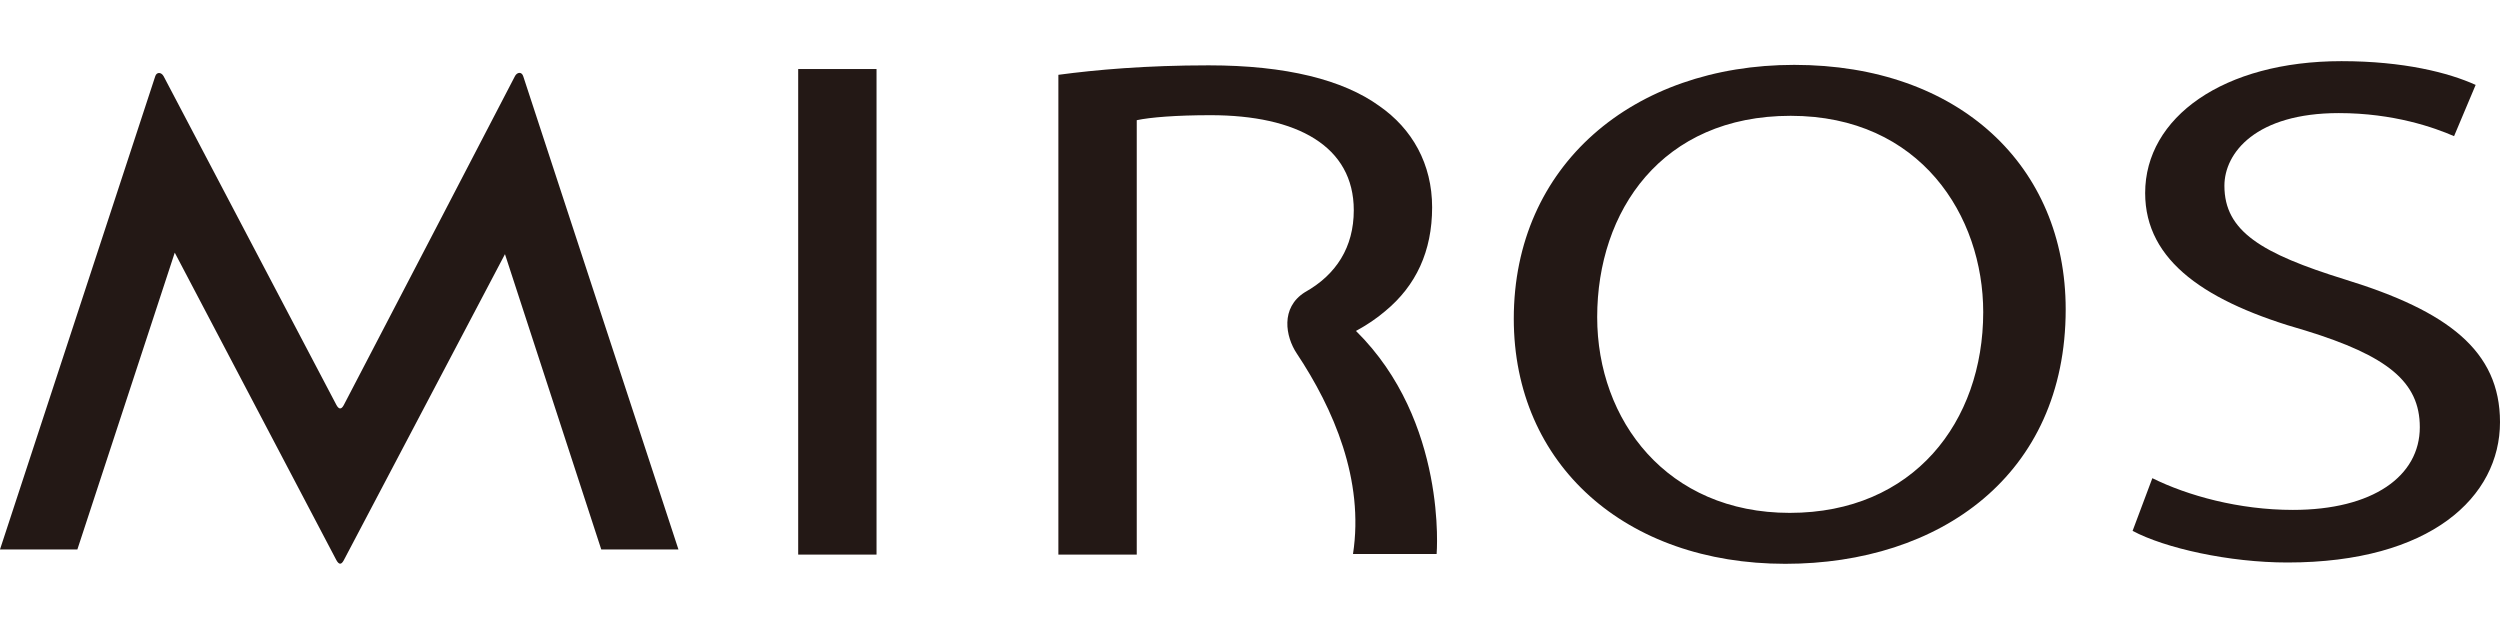
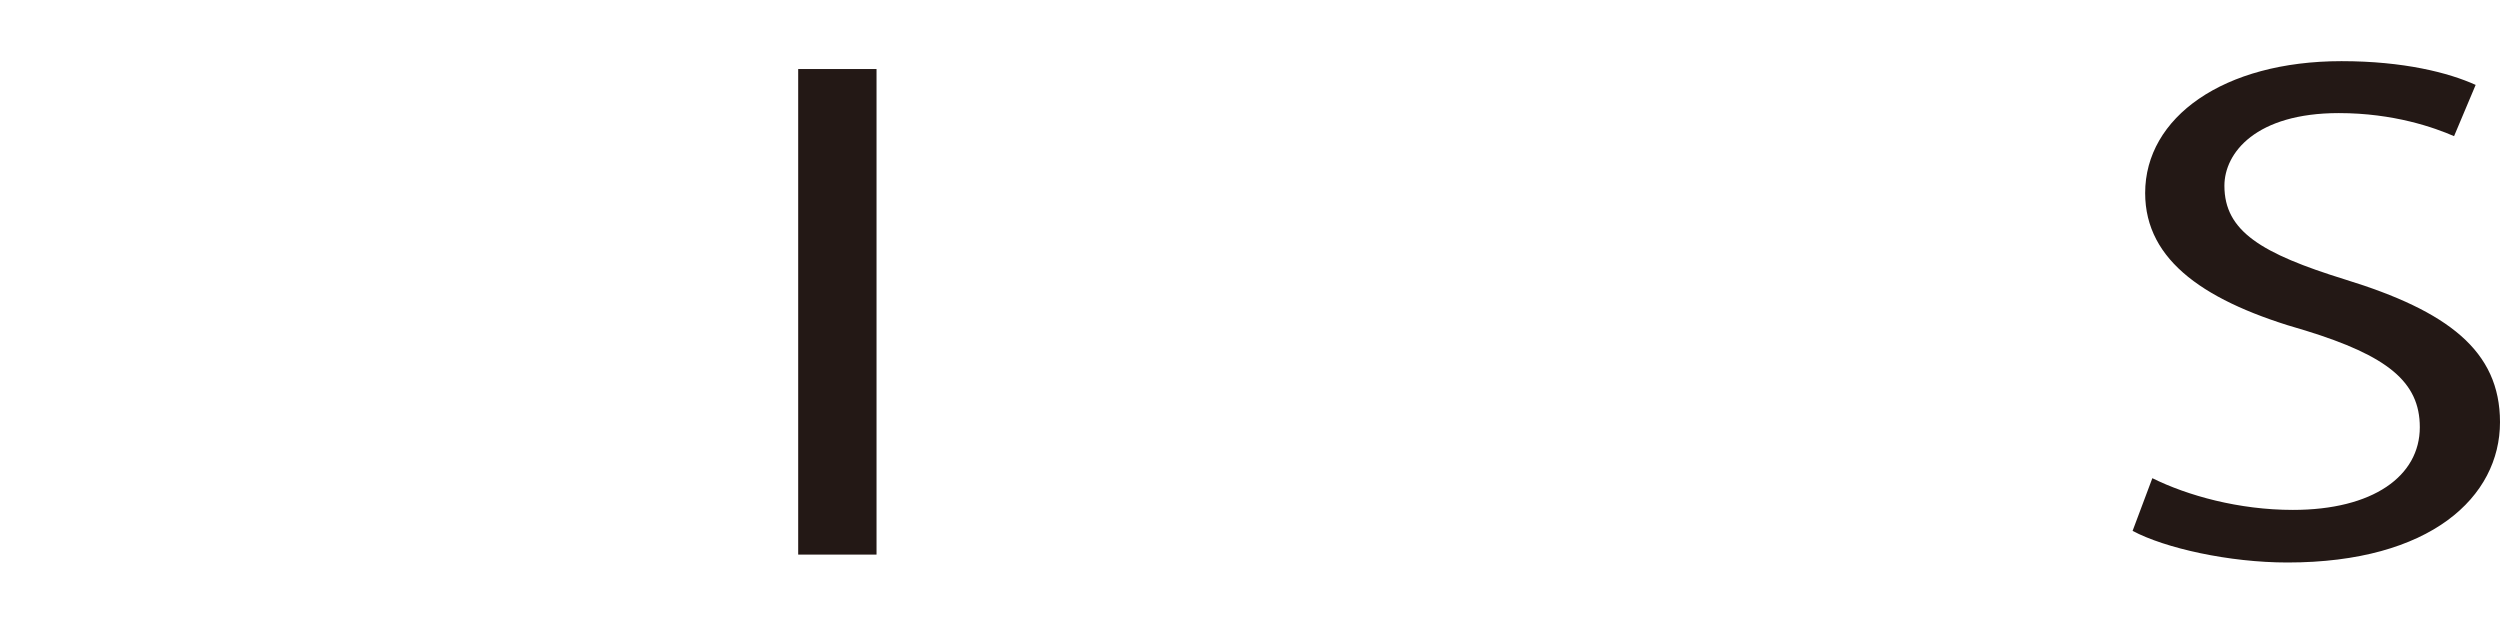
<svg xmlns="http://www.w3.org/2000/svg" version="1.1" id="圖層_1" x="0px" y="0px" width="80px" height="20px" viewBox="0 0 80 20" enable-background="new 0 0 80 20" xml:space="preserve">
  <g>
-     <path fill="#231815" d="M66.102,9.899c0,5.319-4.043,8.143-8.973,8.143c-5.104,0-8.688-3.167-8.688-7.844   c0-4.908,3.814-8.122,8.975-8.122C62.692,2.076,66.102,5.311,66.102,9.899z M51.11,10.149c0,3.302,2.234,6.263,6.162,6.263   c3.957,0,6.191-2.913,6.191-6.424c0-3.073-2.004-6.282-6.162-6.282C53.172,3.706,51.11,6.755,51.11,10.149z" />
    <g>
-       <path fill="#231815" d="M11,12.964c0.795-1.528,5.432-10.425,5.475-10.52c0.063-0.132,0.221-0.167,0.271,0.004    c0.052,0.169,4.964,15.134,4.964,15.134h-2.47l-3.081-9.449c0,0-5.081,9.653-5.159,9.797s-0.152,0.148-0.238-0.009    c-0.083-0.154-5.17-9.836-5.17-9.836l-3.116,9.497H0c0,0,4.899-14.927,4.968-15.142c0.044-0.139,0.191-0.139,0.268,0    c0.072,0.132,4.715,8.969,5.527,10.515C10.841,13.103,10.923,13.11,11,12.964z" />
-     </g>
+       </g>
    <path fill="#231815" d="M28.049,2.209v15.538h-2.507V2.209H28.049z" />
    <path fill="#231815" d="M68.875,15.302c1.125,0.557,2.766,1.015,4.496,1.015c2.564,0,4.063-1.082,4.063-2.647   c0-1.451-1.037-2.284-3.658-3.092c-3.17-0.898-5.131-2.213-5.131-4.401c0-2.423,2.506-4.22,6.283-4.22   c1.988,0,3.43,0.368,4.293,0.76l-0.691,1.64c-0.633-0.275-1.932-0.738-3.689-0.738c-2.648,0-3.66,1.268-3.66,2.326   c0,1.454,1.184,2.168,3.863,2.999C78.327,9.954,80,11.223,80,13.507C80,15.902,77.78,18,73.2,18c-1.875,0-3.922-0.46-4.957-1.012   L68.875,15.302z" />
-     <path fill="#231815" d="M43.391,10.59c0.346-0.188,0.662-0.399,0.939-0.637c0.98-0.809,1.498-1.911,1.498-3.319   c0-1.382-0.633-2.513-1.699-3.249c-1.152-0.829-2.968-1.294-5.448-1.294c-2.017,0-3.602,0.141-4.813,0.303v15.354h2.508V3.846   c0.433-0.093,1.269-0.16,2.362-0.16c2.769,0,4.583,0.992,4.583,3.042c0,1.18-0.561,2.063-1.566,2.624   c-0.788,0.496-0.617,1.421-0.26,1.957c1.184,1.781,2.164,4.053,1.801,6.418c2.105,0,2.676,0,2.676,0S46.327,13.486,43.391,10.59z" />
  </g>
</svg>